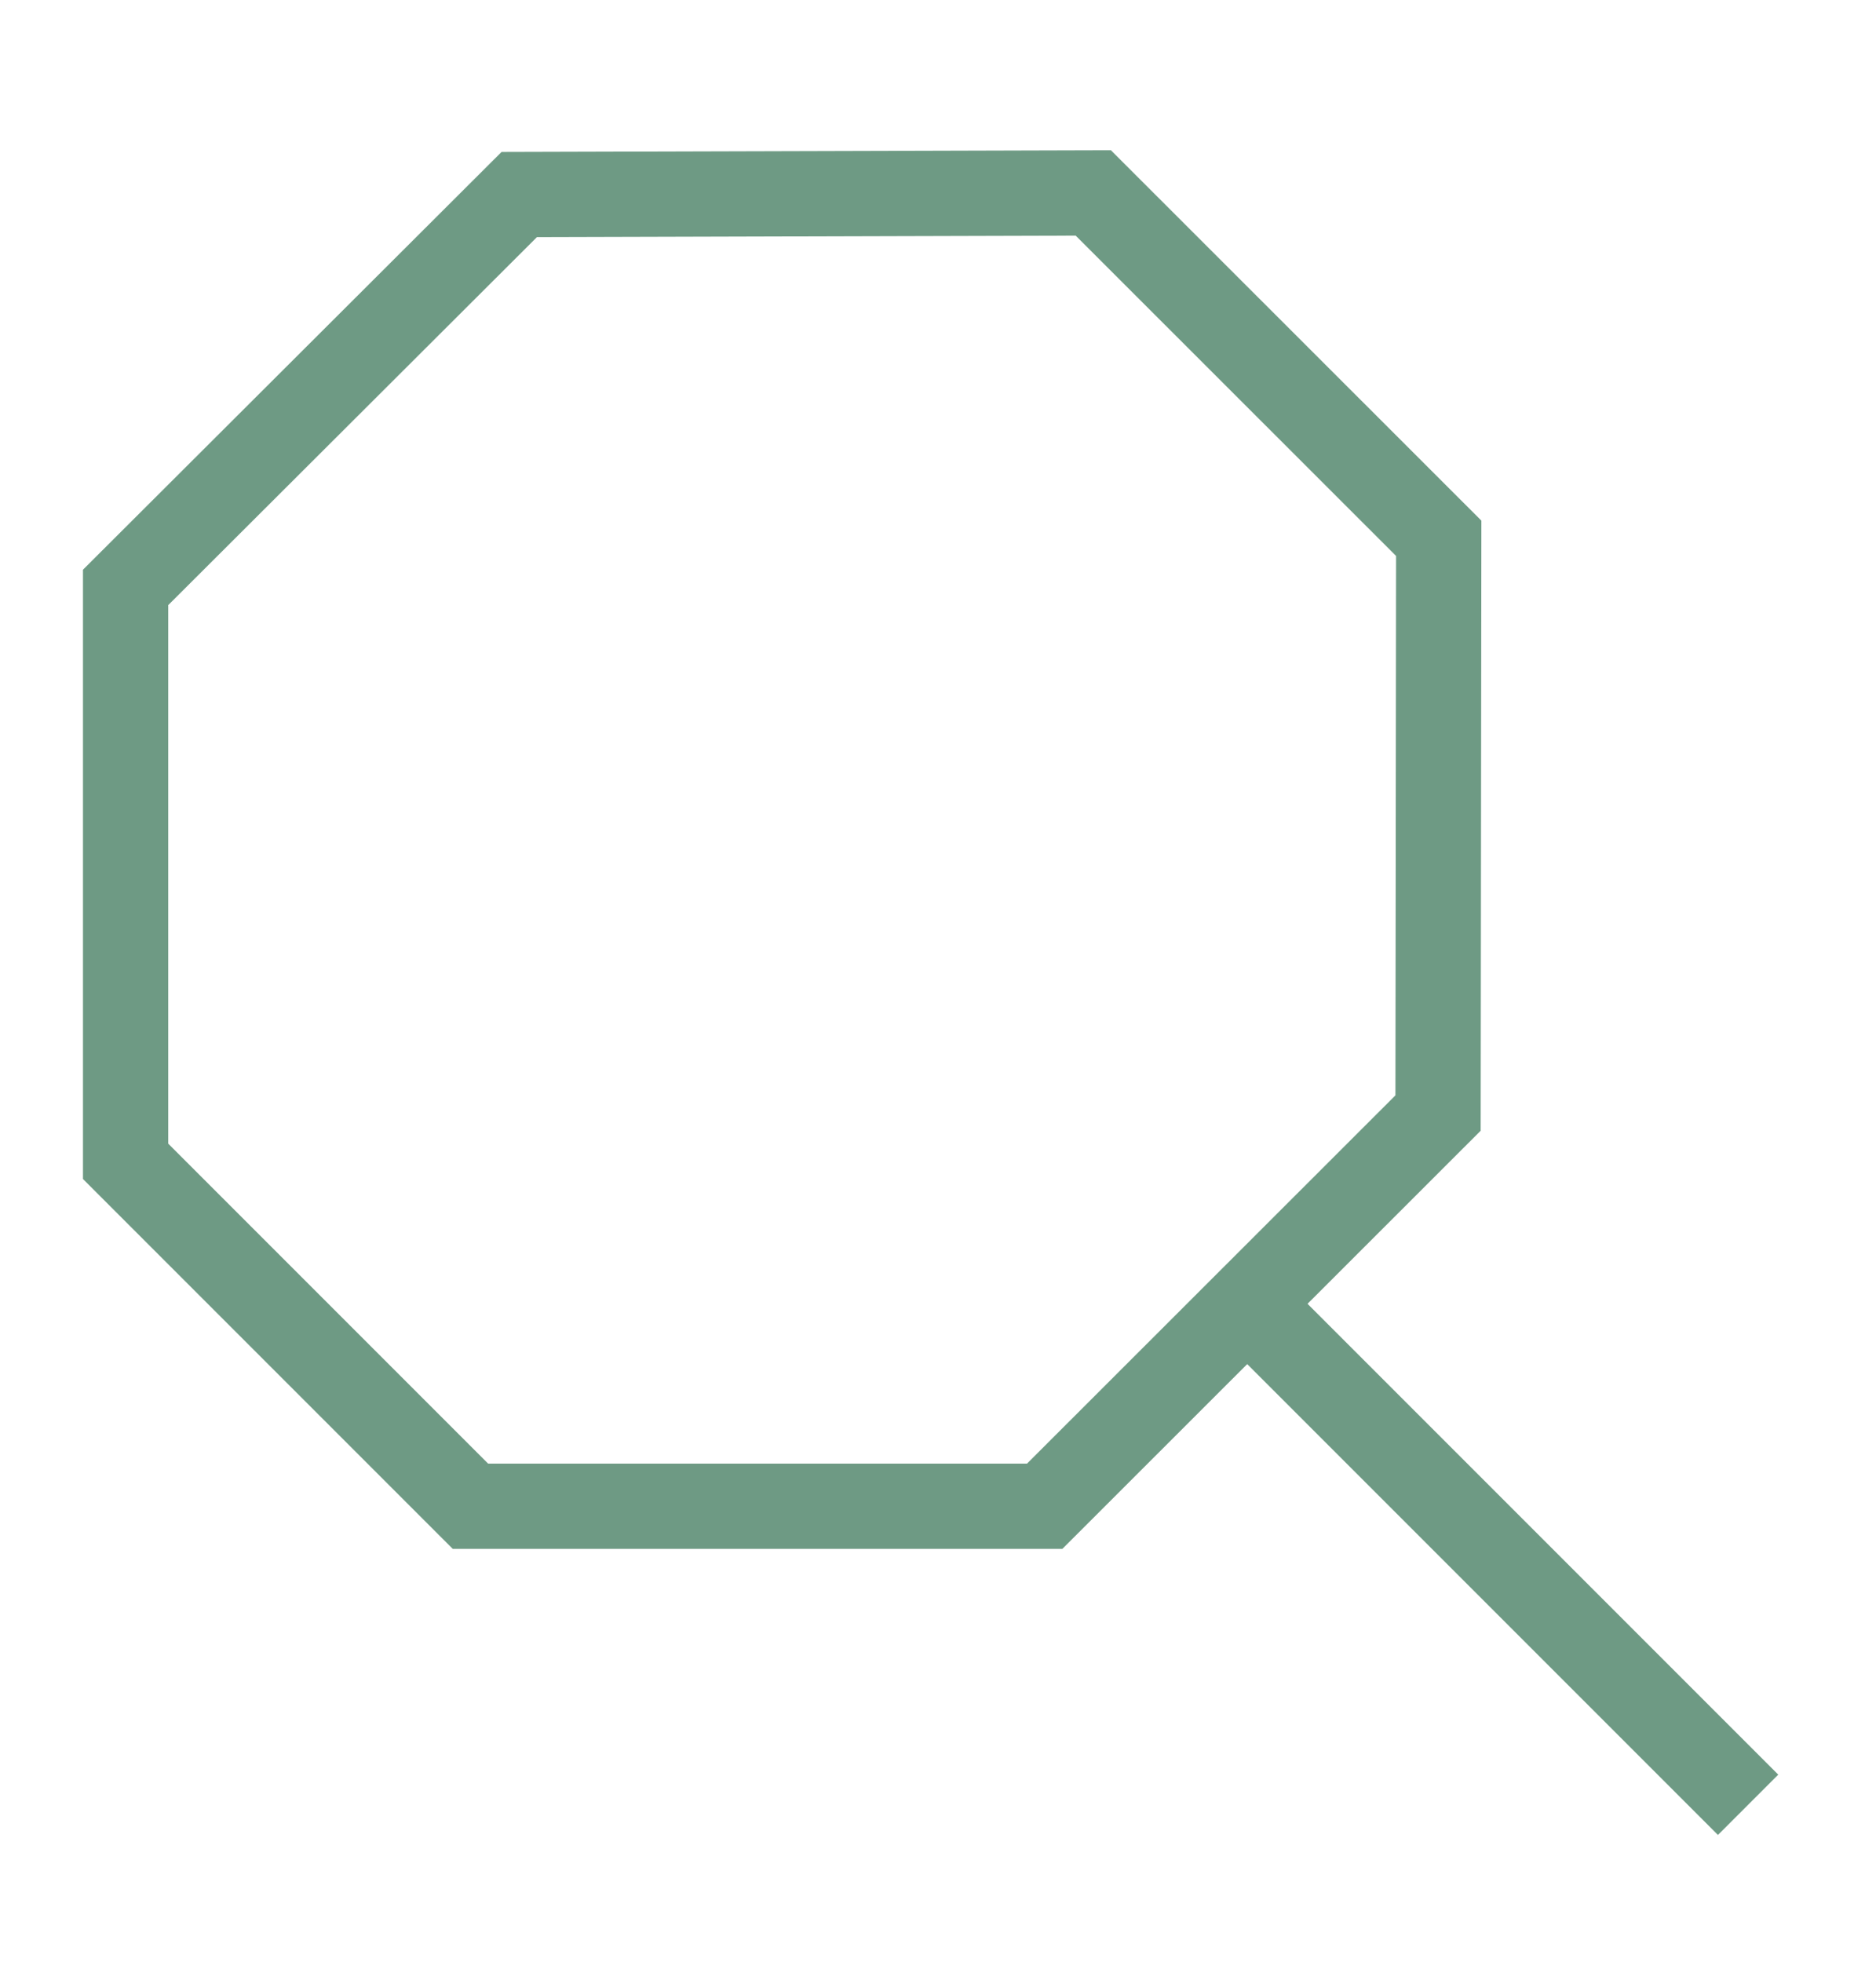
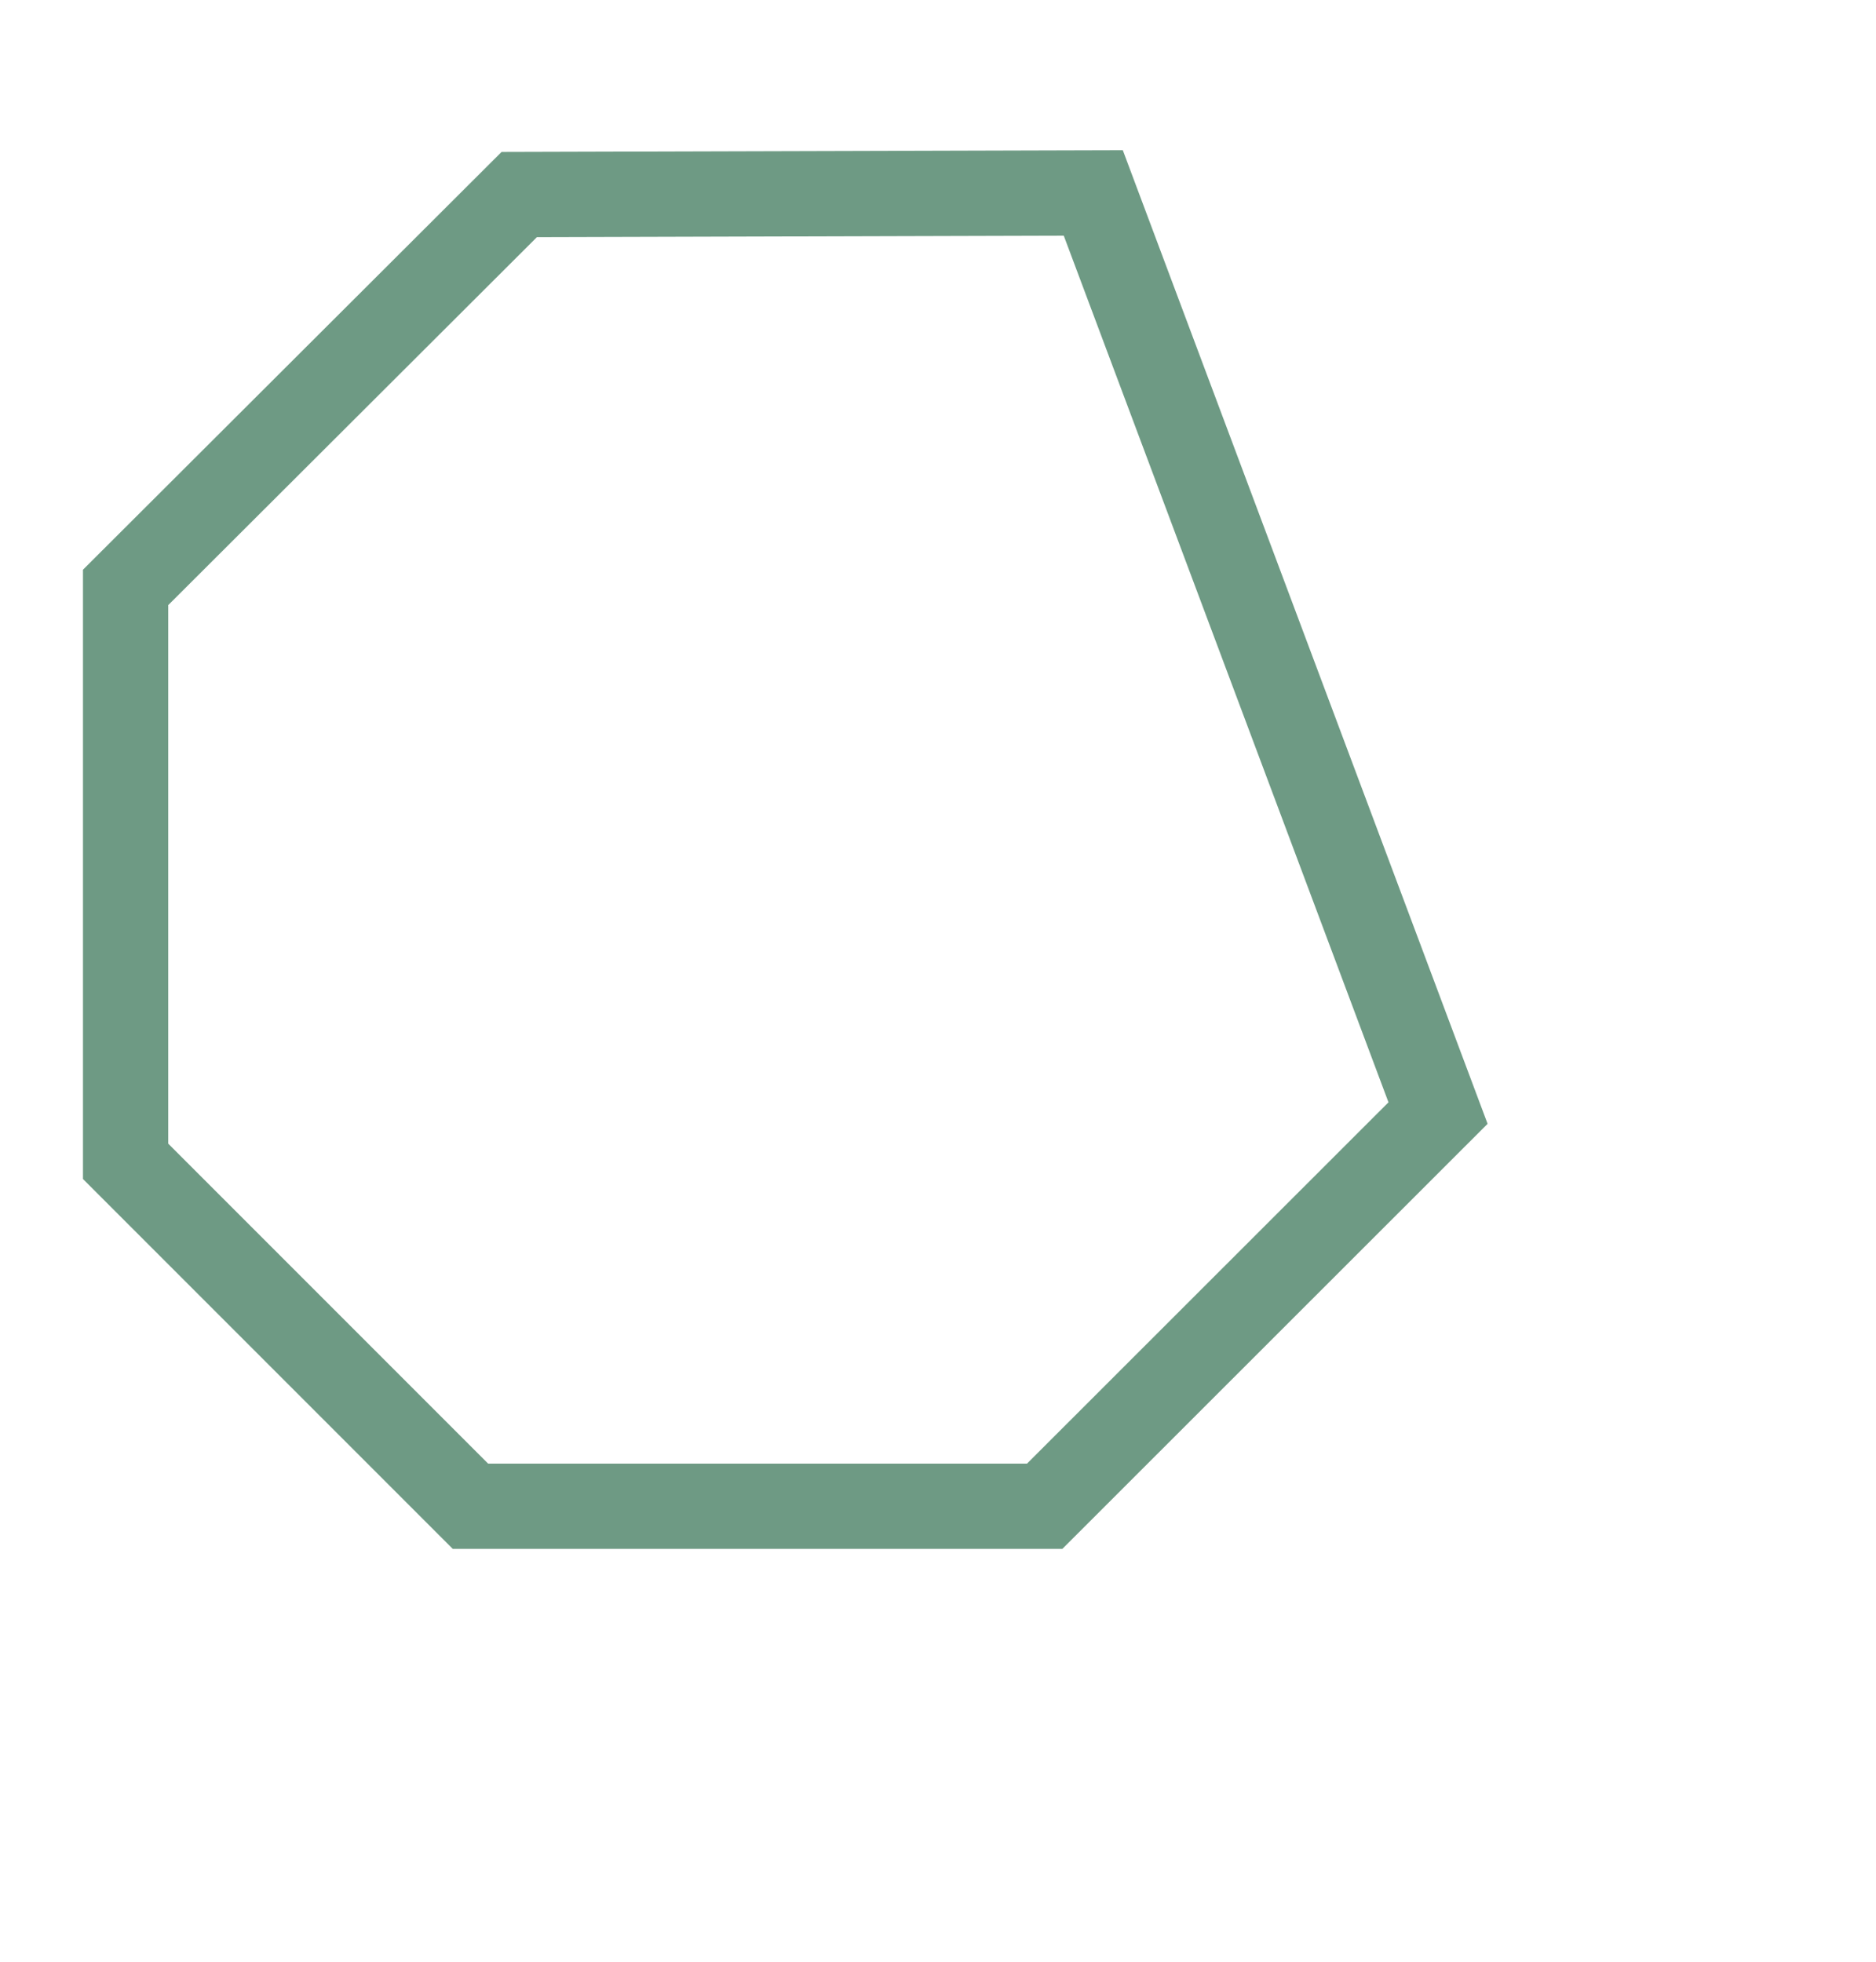
<svg xmlns="http://www.w3.org/2000/svg" width="22" height="23" viewBox="0 0 22 23" fill="none">
-   <path d="M5.517 17.66L1.473 13.616V6.887L6.089 2.281L12.821 2.262L16.872 6.311L16.864 13.05L12.251 17.66H5.517Z" stroke="#6E9A84" strokeWidth="2.6" />
-   <path d="M14.5 15.16L20.5 21.16" stroke="#6E9A84" strokeWidth="2.6" />
+   <path d="M5.517 17.66L1.473 13.616V6.887L6.089 2.281L12.821 2.262L16.864 13.05L12.251 17.66H5.517Z" stroke="#6E9A84" strokeWidth="2.6" />
</svg>